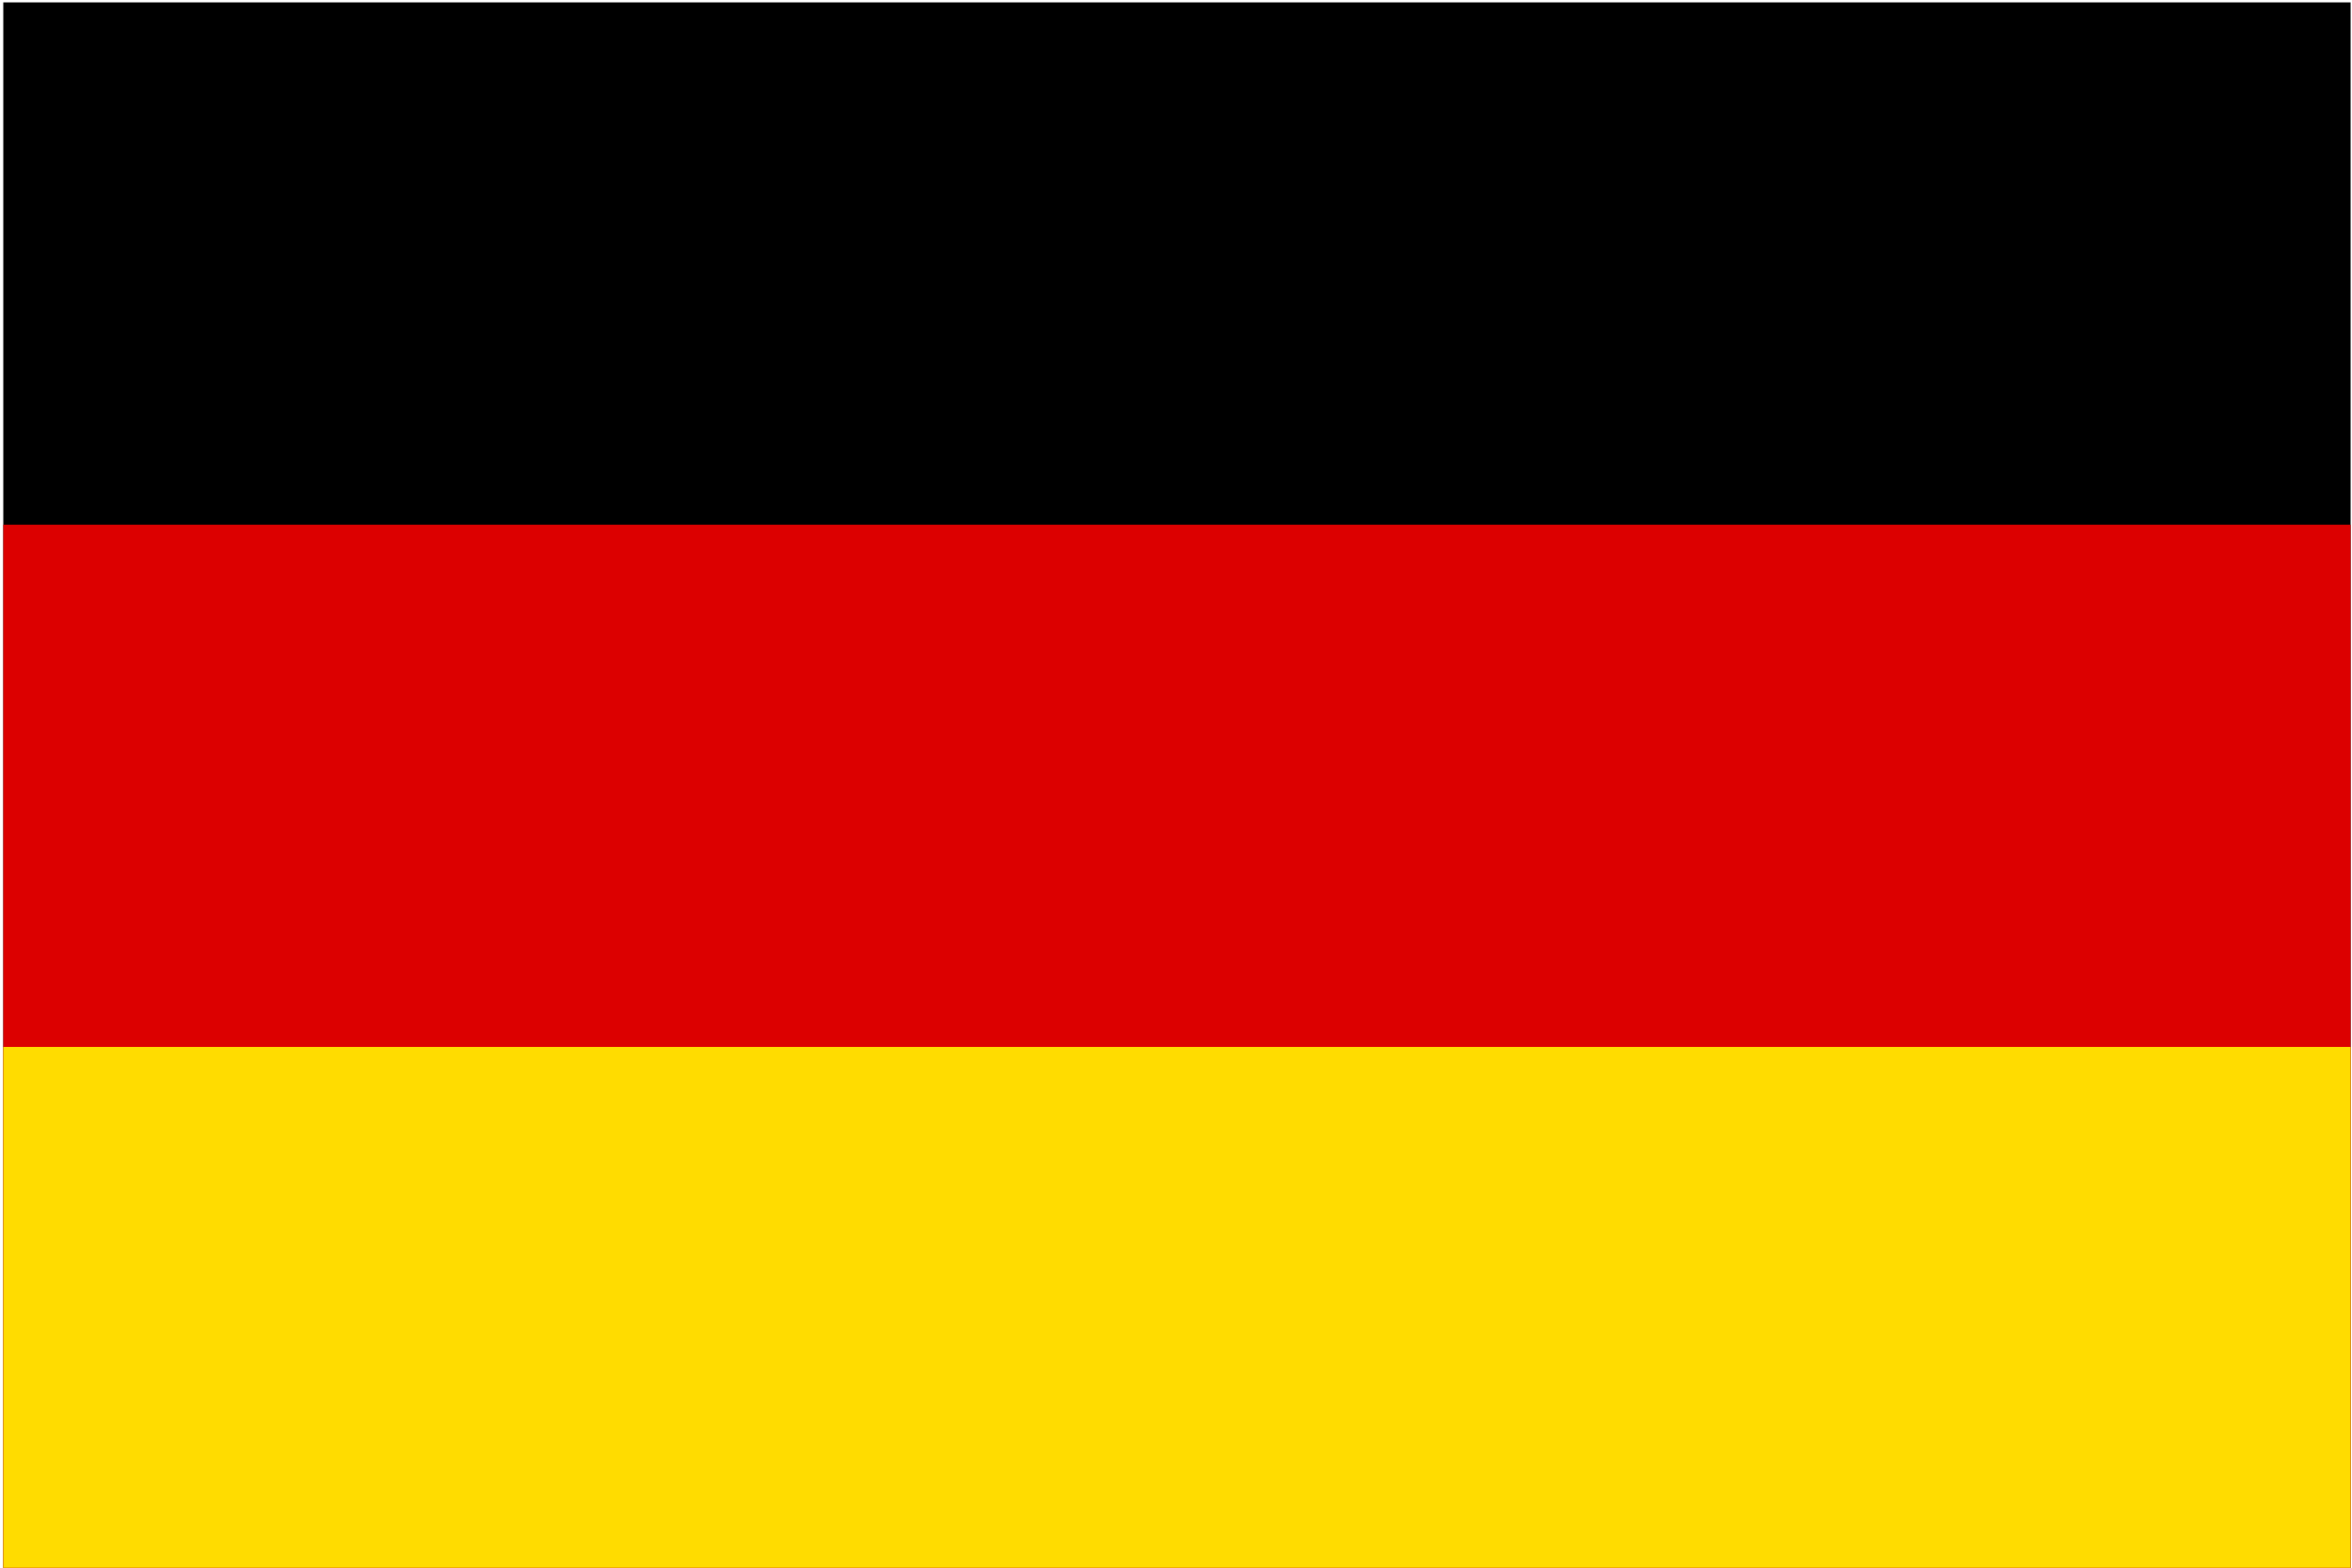
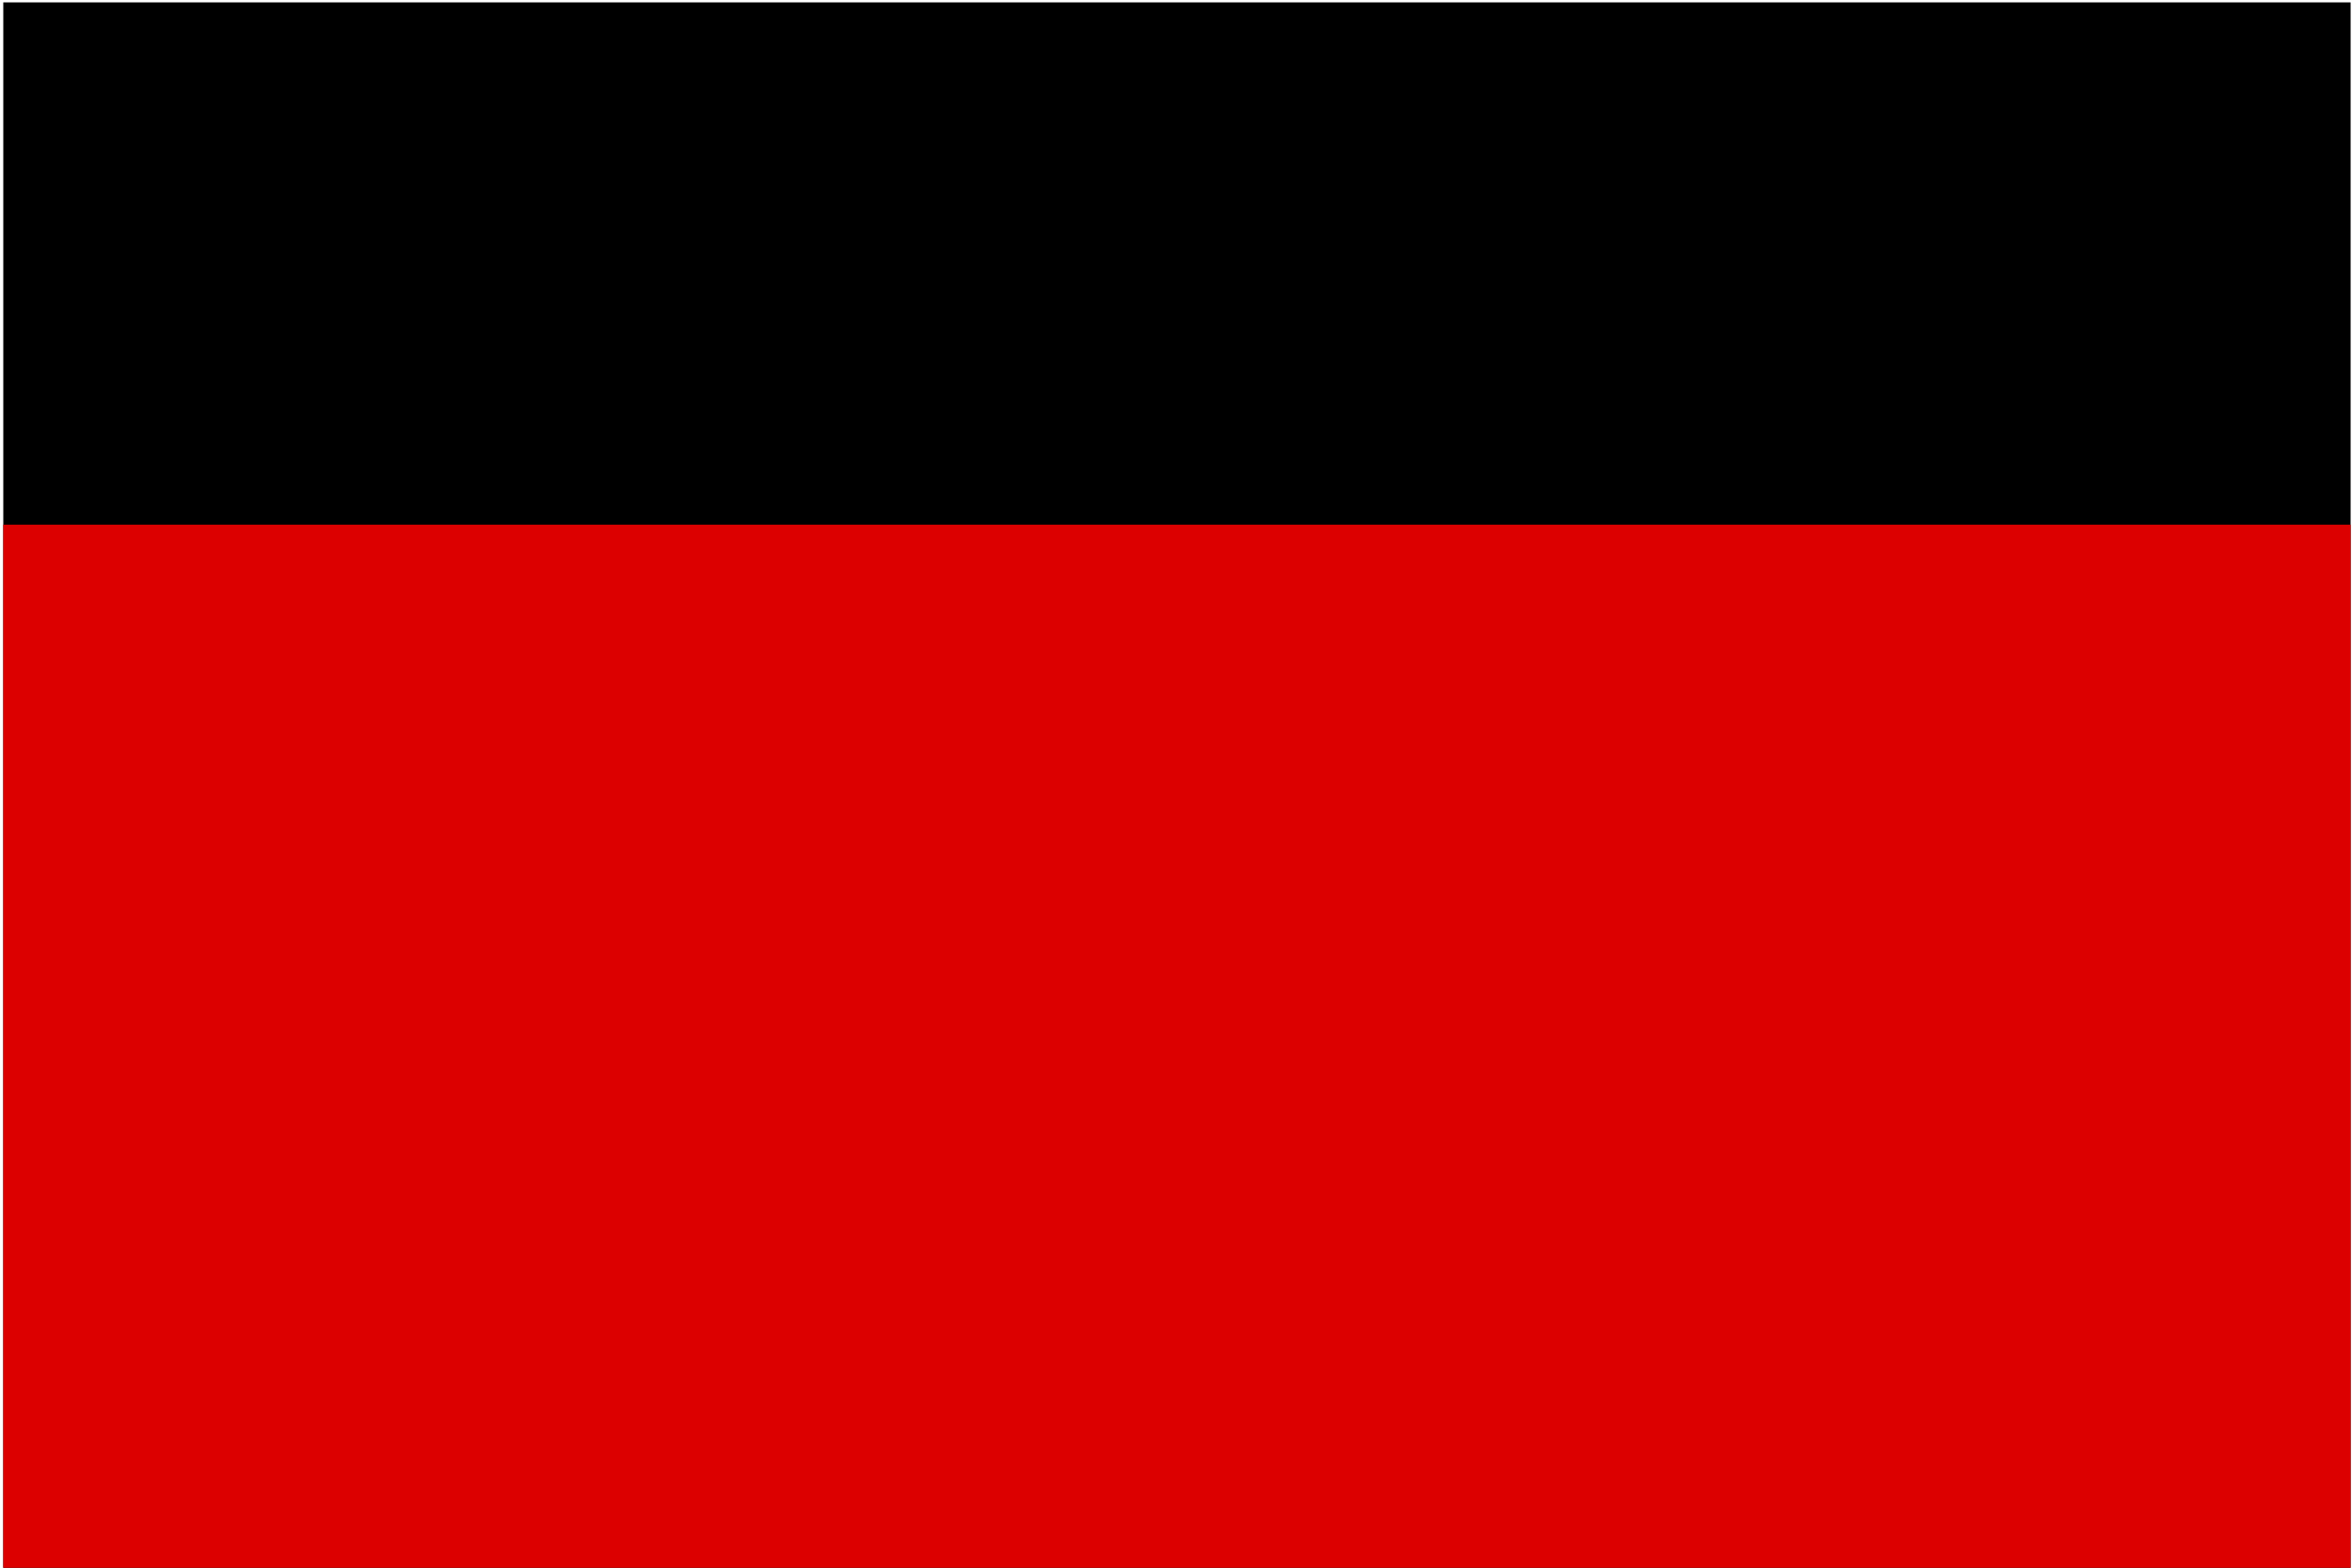
<svg xmlns="http://www.w3.org/2000/svg" version="1.1" id="Layer_1" x="0px" y="0px" width="850.392px" height="566.972px" viewBox="75.305 16.068 850.392 566.972" enable-background="new 75.305 16.068 850.392 566.972" xml:space="preserve">
  <rect id="black_stripe" x="76.491" y="16.928" width="848.706" height="566.613" />
  <rect id="red_stripe" x="76.491" y="205.799" fill="#DC0000" width="848.706" height="377.743" />
-   <rect id="gold_stripe" x="76.491" y="394.671" fill="#FFDC00" width="848.706" height="188.871" />
</svg>